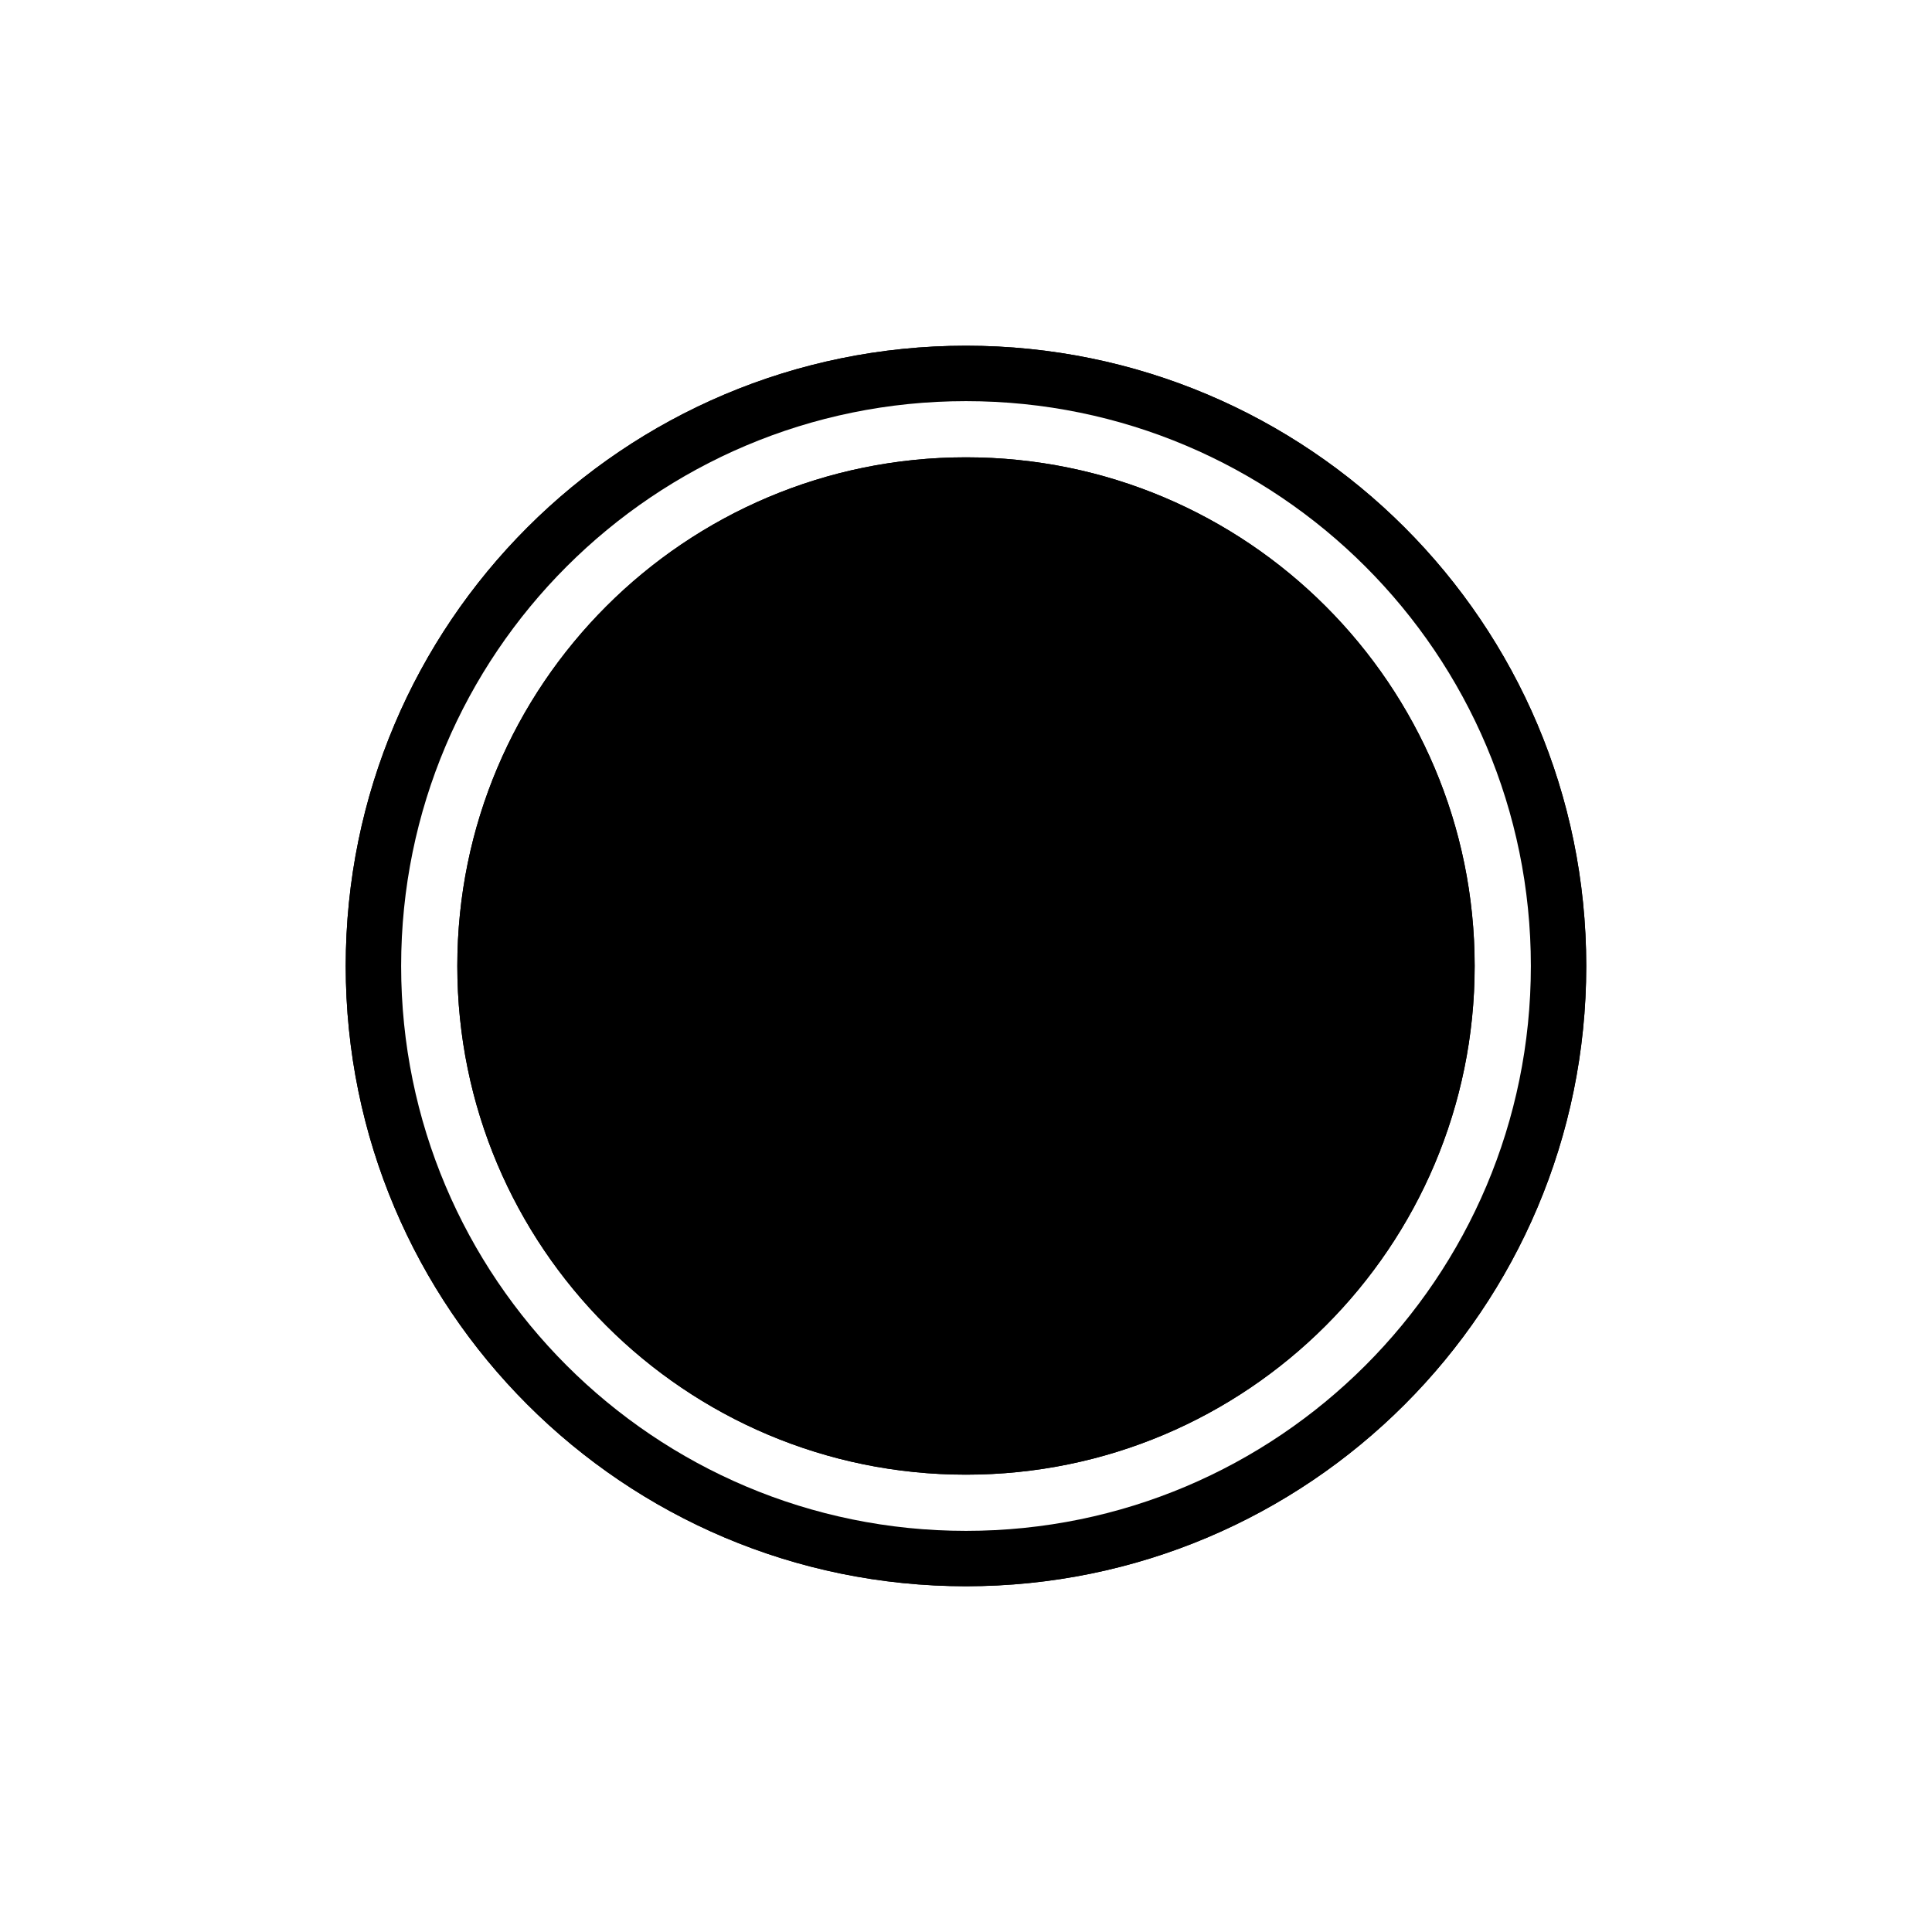
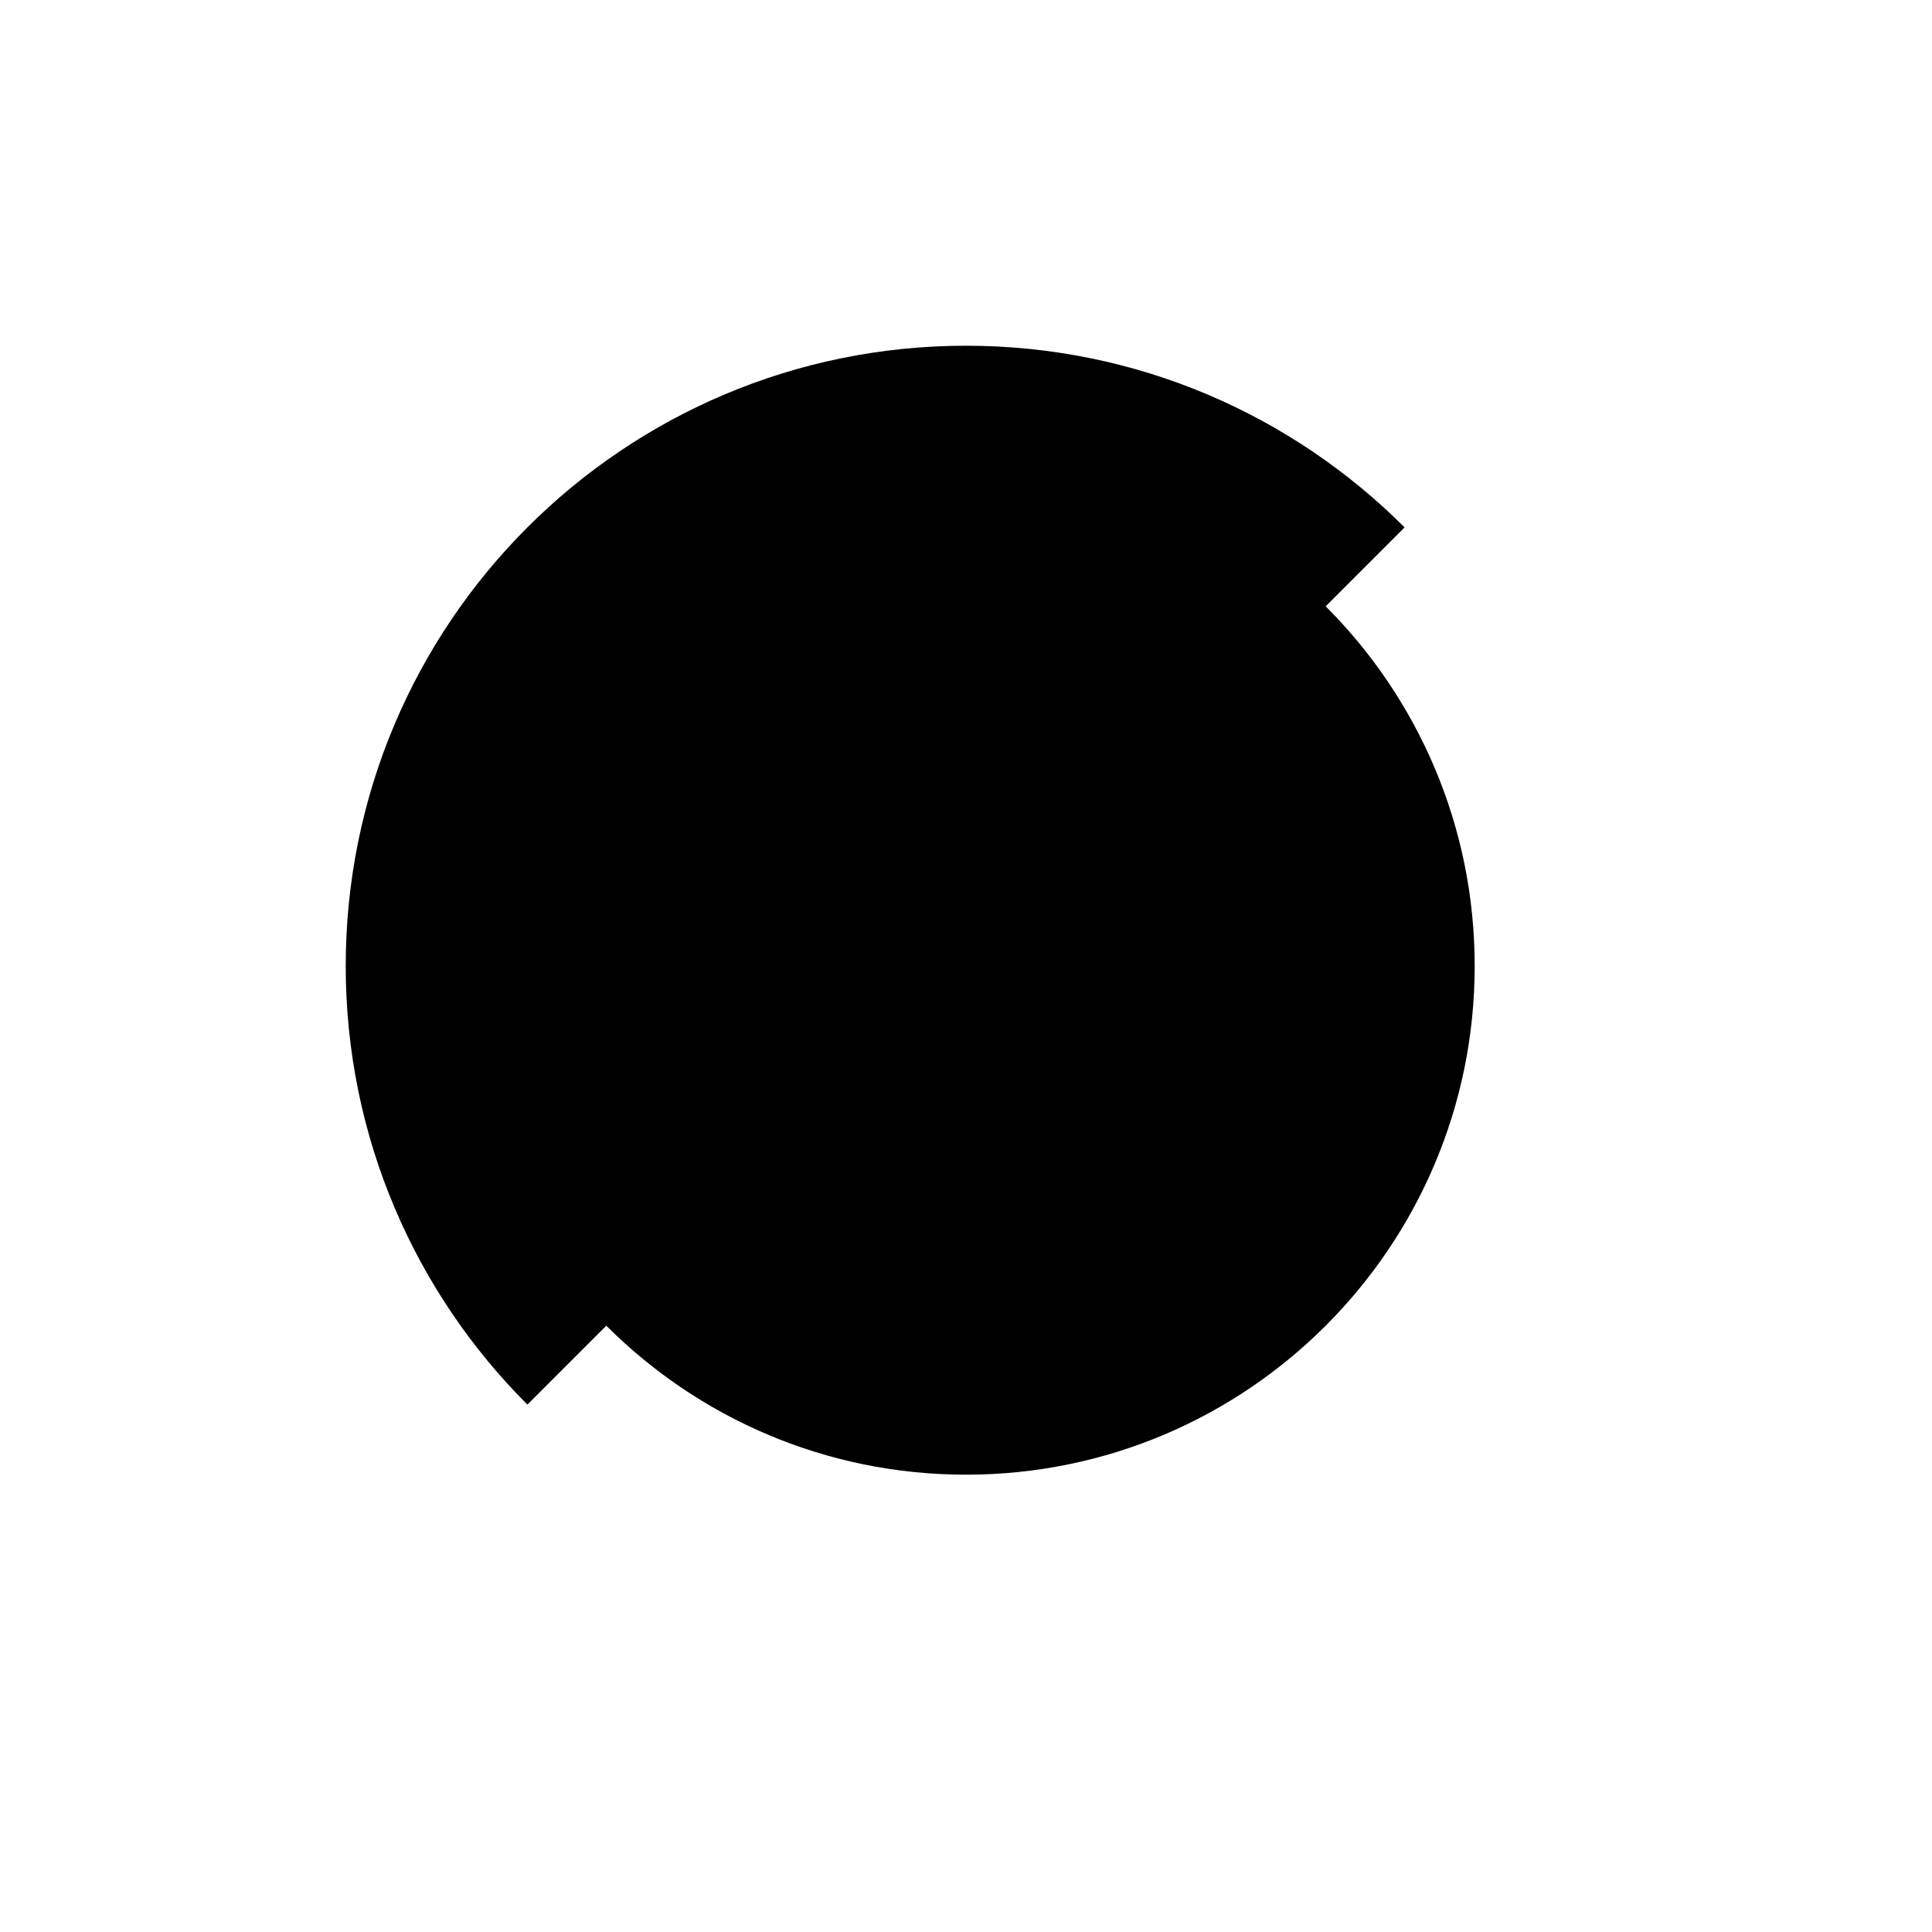
<svg xmlns="http://www.w3.org/2000/svg" width="400" zoomAndPan="magnify" viewBox="0 0 300 300" height="400" preserveAspectRatio="xMidYMid meet" version="1.0">
  <defs>
    <clipPath id="cb51ca67e9">
      <path d="M 53.684 53.684 L 246.316 53.684 L 246.316 246.316 L 53.684 246.316 Z M 53.684 53.684 " clip-rule="nonzero" />
    </clipPath>
    <clipPath id="bf91d0bed6">
      <path d="M 150 53.684 C 96.805 53.684 53.684 96.805 53.684 150 C 53.684 203.195 96.805 246.316 150 246.316 C 203.195 246.316 246.316 203.195 246.316 150 C 246.316 96.805 203.195 53.684 150 53.684 Z M 150 53.684 " clip-rule="nonzero" />
    </clipPath>
    <clipPath id="7026cb6c07">
      <path d="M 53.684 53.684 L 246.305 53.684 L 246.305 246.305 L 53.684 246.305 Z M 53.684 53.684 " clip-rule="nonzero" />
    </clipPath>
    <clipPath id="5262dc618e">
      <path d="M 149.996 53.684 C 96.805 53.684 53.684 96.805 53.684 149.996 C 53.684 203.188 96.805 246.305 149.996 246.305 C 203.188 246.305 246.305 203.188 246.305 149.996 C 246.305 96.805 203.188 53.684 149.996 53.684 Z M 149.996 53.684 " clip-rule="nonzero" />
    </clipPath>
    <clipPath id="448519ab10">
      <path d="M 62.289 62.289 L 237.711 62.289 L 237.711 237.711 L 62.289 237.711 Z M 62.289 62.289 " clip-rule="nonzero" />
    </clipPath>
    <clipPath id="81cf70a28b">
-       <path d="M 150 62.289 C 101.559 62.289 62.289 101.559 62.289 150 C 62.289 198.441 101.559 237.711 150 237.711 C 198.441 237.711 237.711 198.441 237.711 150 C 237.711 101.559 198.441 62.289 150 62.289 Z M 150 62.289 " clip-rule="nonzero" />
-     </clipPath>
+       </clipPath>
    <clipPath id="94befb8e79">
      <path d="M 71.012 71.012 L 228.988 71.012 L 228.988 228.988 L 71.012 228.988 Z M 71.012 71.012 " clip-rule="nonzero" />
    </clipPath>
    <clipPath id="05678566f3">
      <path d="M 150 71.012 C 106.375 71.012 71.012 106.375 71.012 150 C 71.012 193.625 106.375 228.988 150 228.988 C 193.625 228.988 228.988 193.625 228.988 150 C 228.988 106.375 193.625 71.012 150 71.012 Z M 150 71.012 " clip-rule="nonzero" />
    </clipPath>
    <clipPath id="725797ce65">
-       <path d="M 71.012 71.012 L 228.98 71.012 L 228.98 228.98 L 71.012 228.98 Z M 71.012 71.012 " clip-rule="nonzero" />
-     </clipPath>
+       </clipPath>
    <clipPath id="33547b6547">
      <path d="M 149.996 71.012 C 106.375 71.012 71.012 106.375 71.012 149.996 C 71.012 193.617 106.375 228.98 149.996 228.98 C 193.617 228.98 228.98 193.617 228.98 149.996 C 228.98 106.375 193.617 71.012 149.996 71.012 Z M 149.996 71.012 " clip-rule="nonzero" />
    </clipPath>
  </defs>
  <rect x="-30" width="360" fill="#ffffff" y="-30" height="360" fill-opacity="1" />
-   <rect x="-30" width="360" fill="#ffffff" y="-30" height="360" fill-opacity="1" />
  <g clip-path="url(#cb51ca67e9)">
    <g clip-path="url(#bf91d0bed6)">
-       <path fill="#000000" d="M 53.684 53.684 L 246.316 53.684 L 246.316 246.316 L 53.684 246.316 Z M 53.684 53.684 " fill-opacity="1" fill-rule="nonzero" />
+       <path fill="#000000" d="M 53.684 53.684 L 246.316 53.684 L 53.684 246.316 Z M 53.684 53.684 " fill-opacity="1" fill-rule="nonzero" />
    </g>
  </g>
  <g clip-path="url(#7026cb6c07)">
    <g clip-path="url(#5262dc618e)">
-       <path stroke-linecap="butt" transform="matrix(0.75, 0, 0, 0.75, 53.684, 53.684)" fill="none" stroke-linejoin="miter" d="M 128.416 -0.001 C 57.494 -0.001 -0.001 57.494 -0.001 128.416 C -0.001 199.338 57.494 256.827 128.416 256.827 C 199.338 256.827 256.827 199.338 256.827 128.416 C 256.827 57.494 199.338 -0.001 128.416 -0.001 Z M 128.416 -0.001 " stroke="#000000" stroke-width="10" stroke-opacity="1" stroke-miterlimit="4" />
-     </g>
+       </g>
  </g>
  <g clip-path="url(#448519ab10)">
    <g clip-path="url(#81cf70a28b)">
      <path fill="#ffffff" d="M 62.289 62.289 L 237.711 62.289 L 237.711 237.711 L 62.289 237.711 Z M 62.289 62.289 " fill-opacity="1" fill-rule="nonzero" />
    </g>
  </g>
  <g clip-path="url(#94befb8e79)">
    <g clip-path="url(#05678566f3)">
      <path fill="#000000" d="M 71.012 71.012 L 228.988 71.012 L 228.988 228.988 L 71.012 228.988 Z M 71.012 71.012 " fill-opacity="1" fill-rule="nonzero" />
    </g>
  </g>
  <g clip-path="url(#725797ce65)">
    <g clip-path="url(#33547b6547)">
      <path stroke-linecap="butt" transform="matrix(0.75, 0, 0, 0.75, 71.012, 71.012)" fill="none" stroke-linejoin="miter" d="M 105.312 -0 C 47.151 -0 -0 47.151 -0 105.312 C -0 163.474 47.151 210.625 105.312 210.625 C 163.474 210.625 210.625 163.474 210.625 105.312 C 210.625 47.151 163.474 -0 105.312 -0 Z M 105.312 -0 " stroke="#000000" stroke-width="10" stroke-opacity="1" stroke-miterlimit="4" />
    </g>
  </g>
</svg>